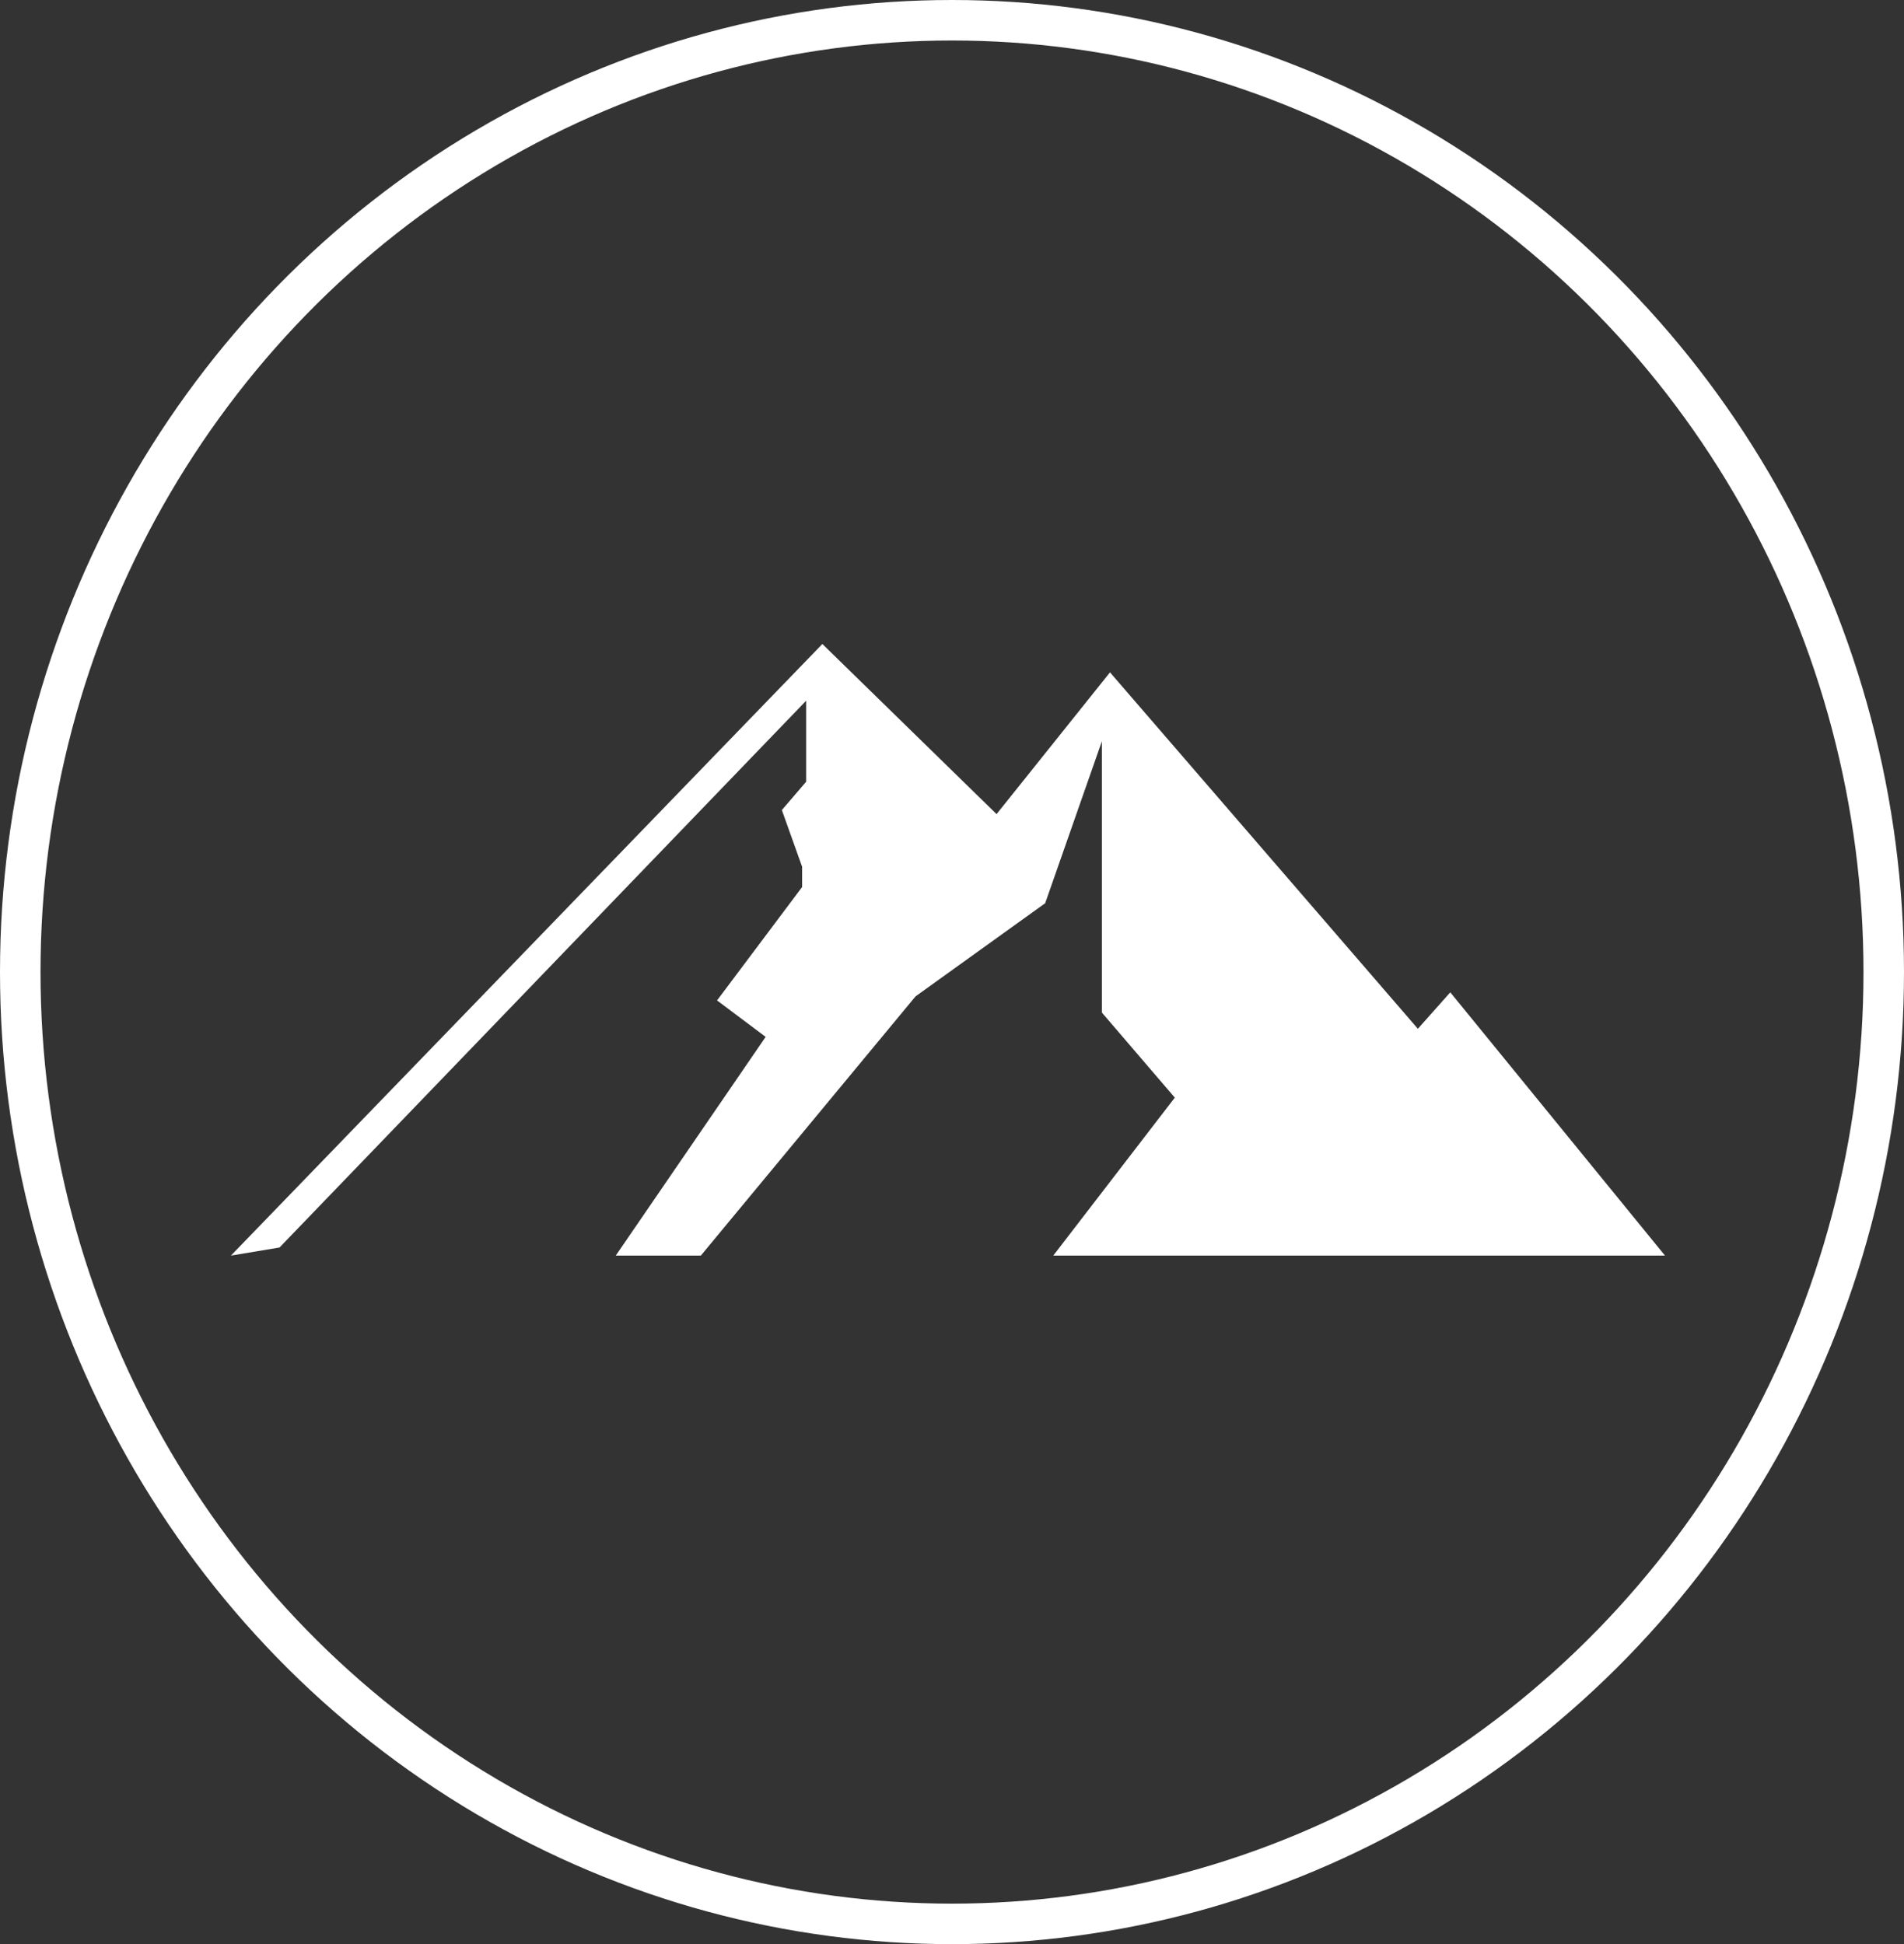
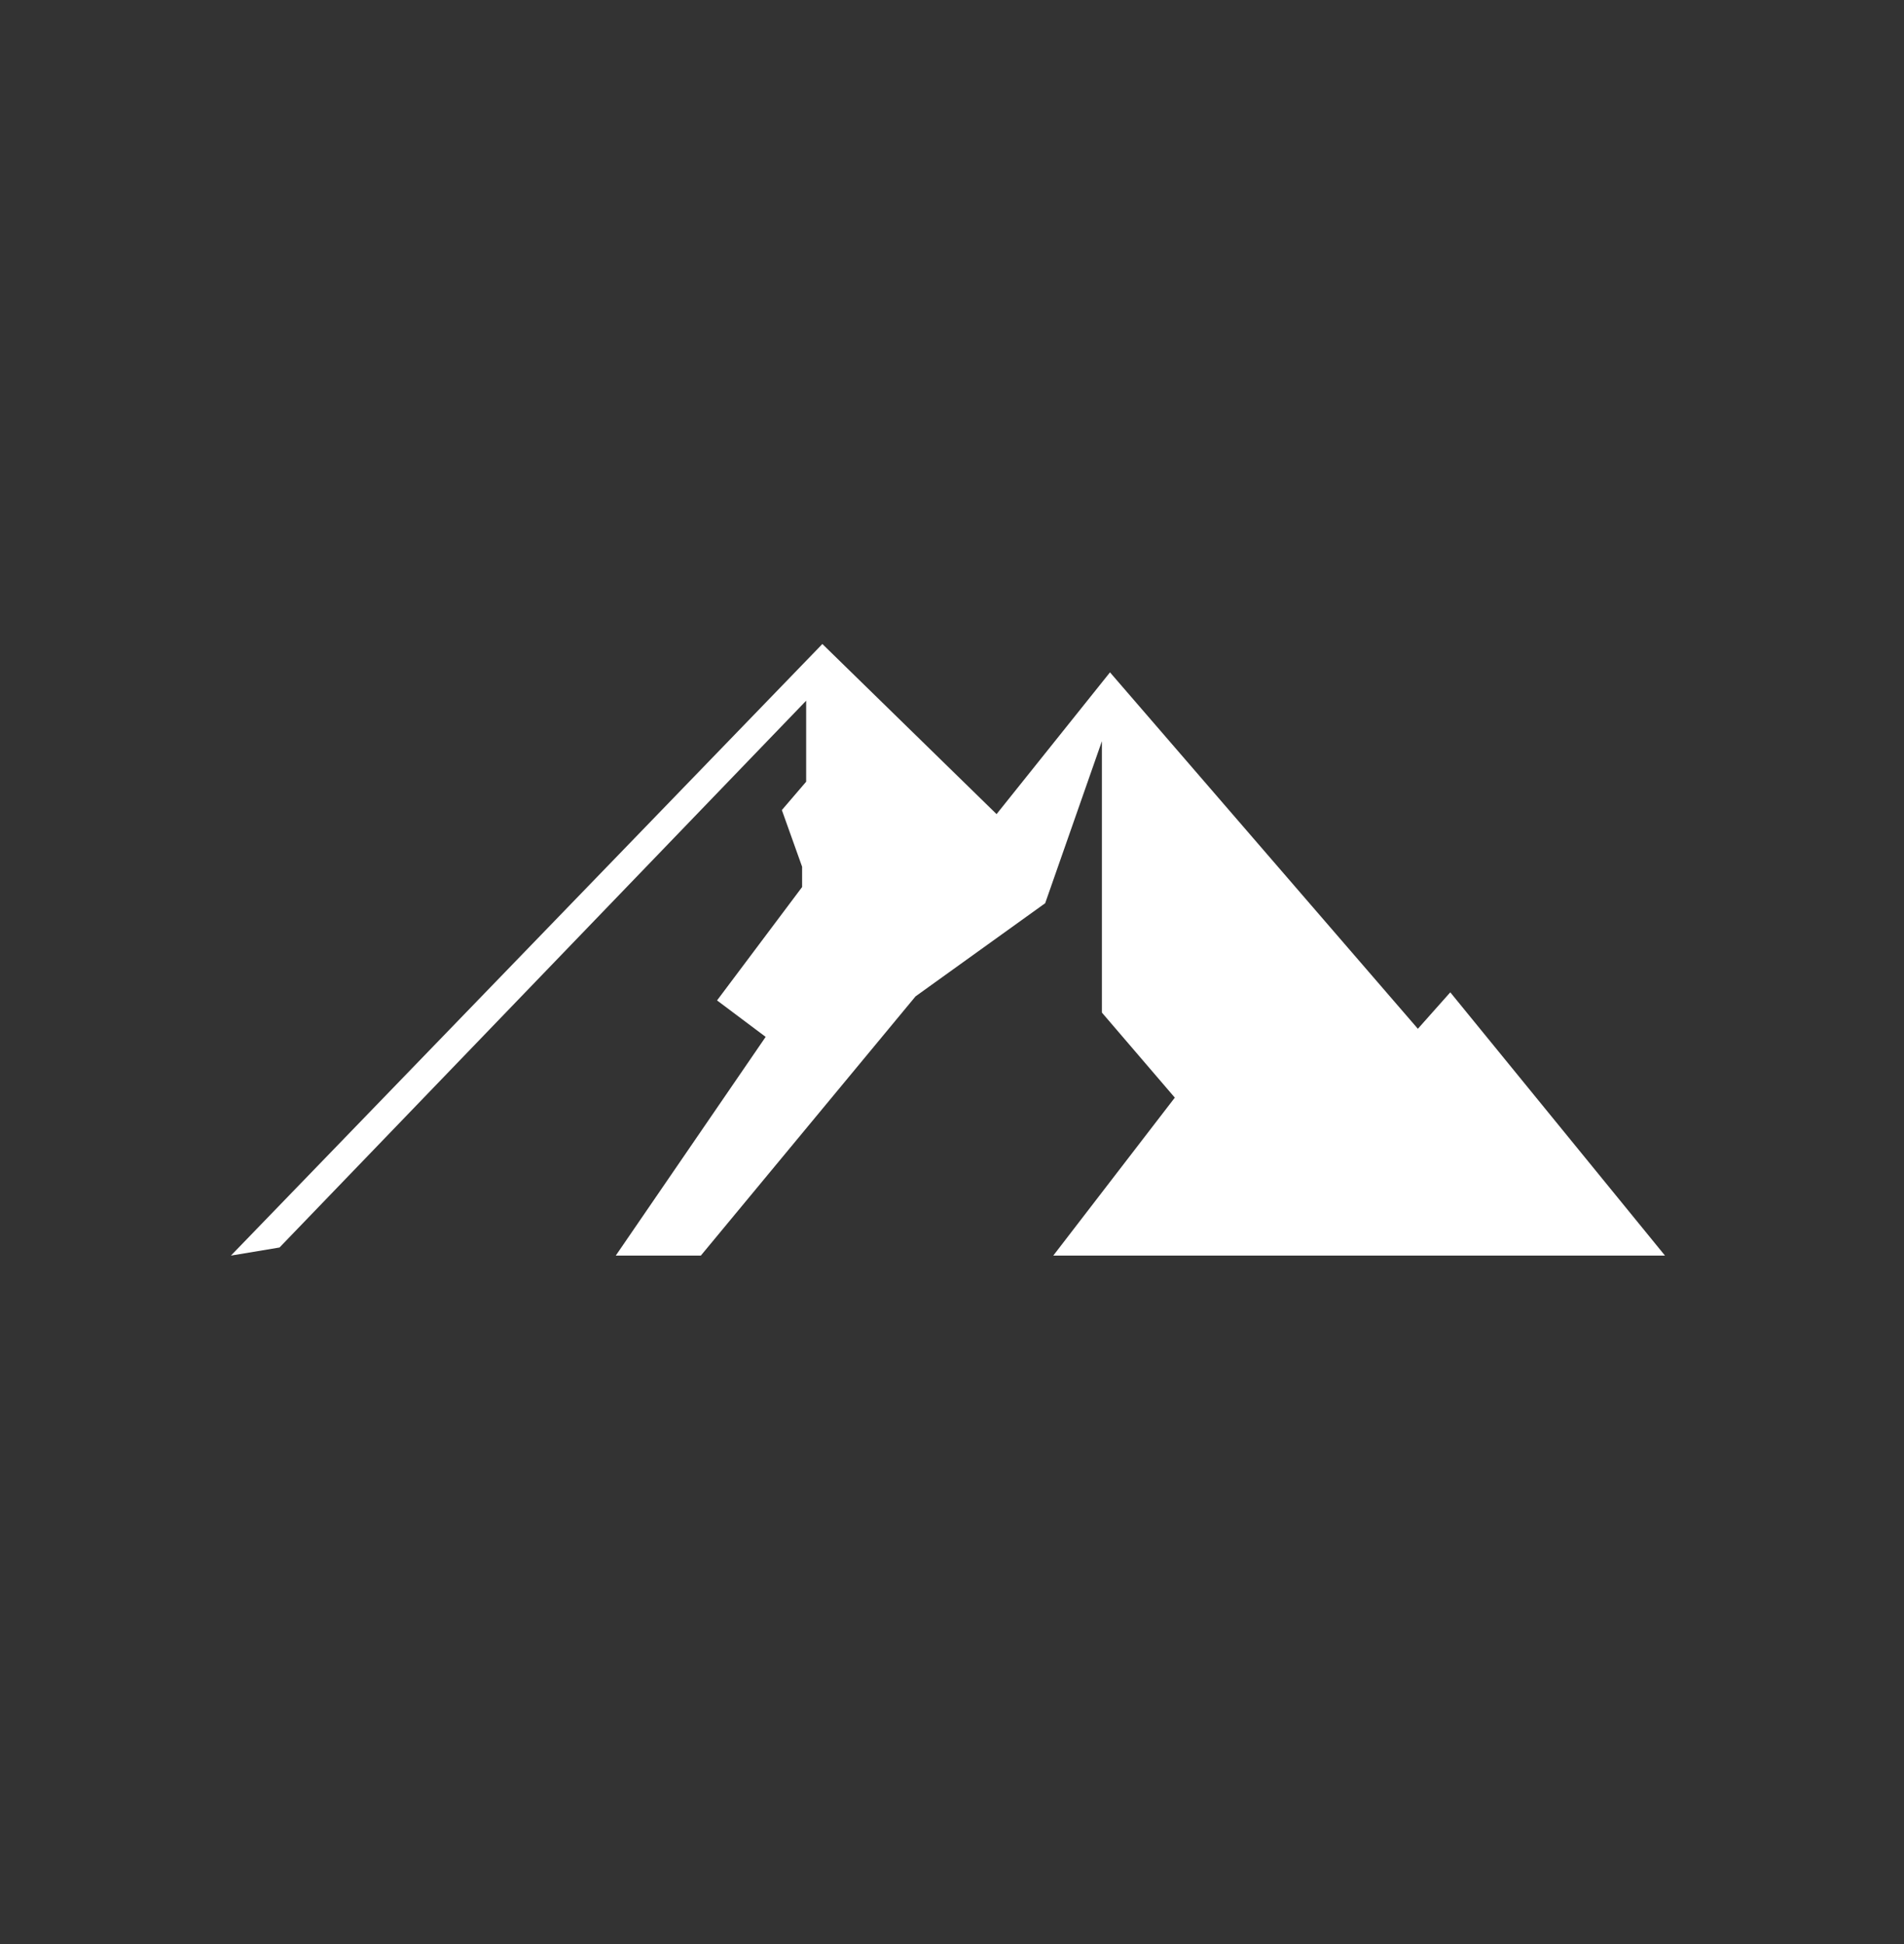
<svg xmlns="http://www.w3.org/2000/svg" version="1.1" id="Ebene_1" x="0px" y="0px" viewBox="0 0 47 48" style="enable-background:new 0 0 47 48;" xml:space="preserve">
  <rect x="0" y="0" width="47" height="48" fill="#333333" stroke="none" />
  <style type="text/css">
	.st0{fill-rule:evenodd;clip-rule:evenodd;fill:#FFFFFF;}
	.st1{fill:none;}
	.st2{fill:none;stroke:#FFFFFF;}
</style>
  <path id="Pfad_568" class="st0" d="M5.7,31l14.6-15.1l4.3,4.2l2.8-3.5l7.6,8.8l0.8-0.9l5.3,6.5L26,31l3-3.9L27.2,25l0-6.7l-1.4,4  l-3.2,2.3l-5.3,6.4l-2.1,0l3.7-5.4l-1.2-0.9l2.1-2.8l0-0.5L19.3,20l0.6-0.7l0-2l-13,13.5L5.7,31z" />
  <g id="Ellipse_2">
-     <ellipse class="st1" cx="23.5" cy="24" rx="23.5" ry="24" />
-     <ellipse class="st2" cx="23.5" cy="24" rx="23" ry="23.5" />
-   </g>
+     </g>
</svg>